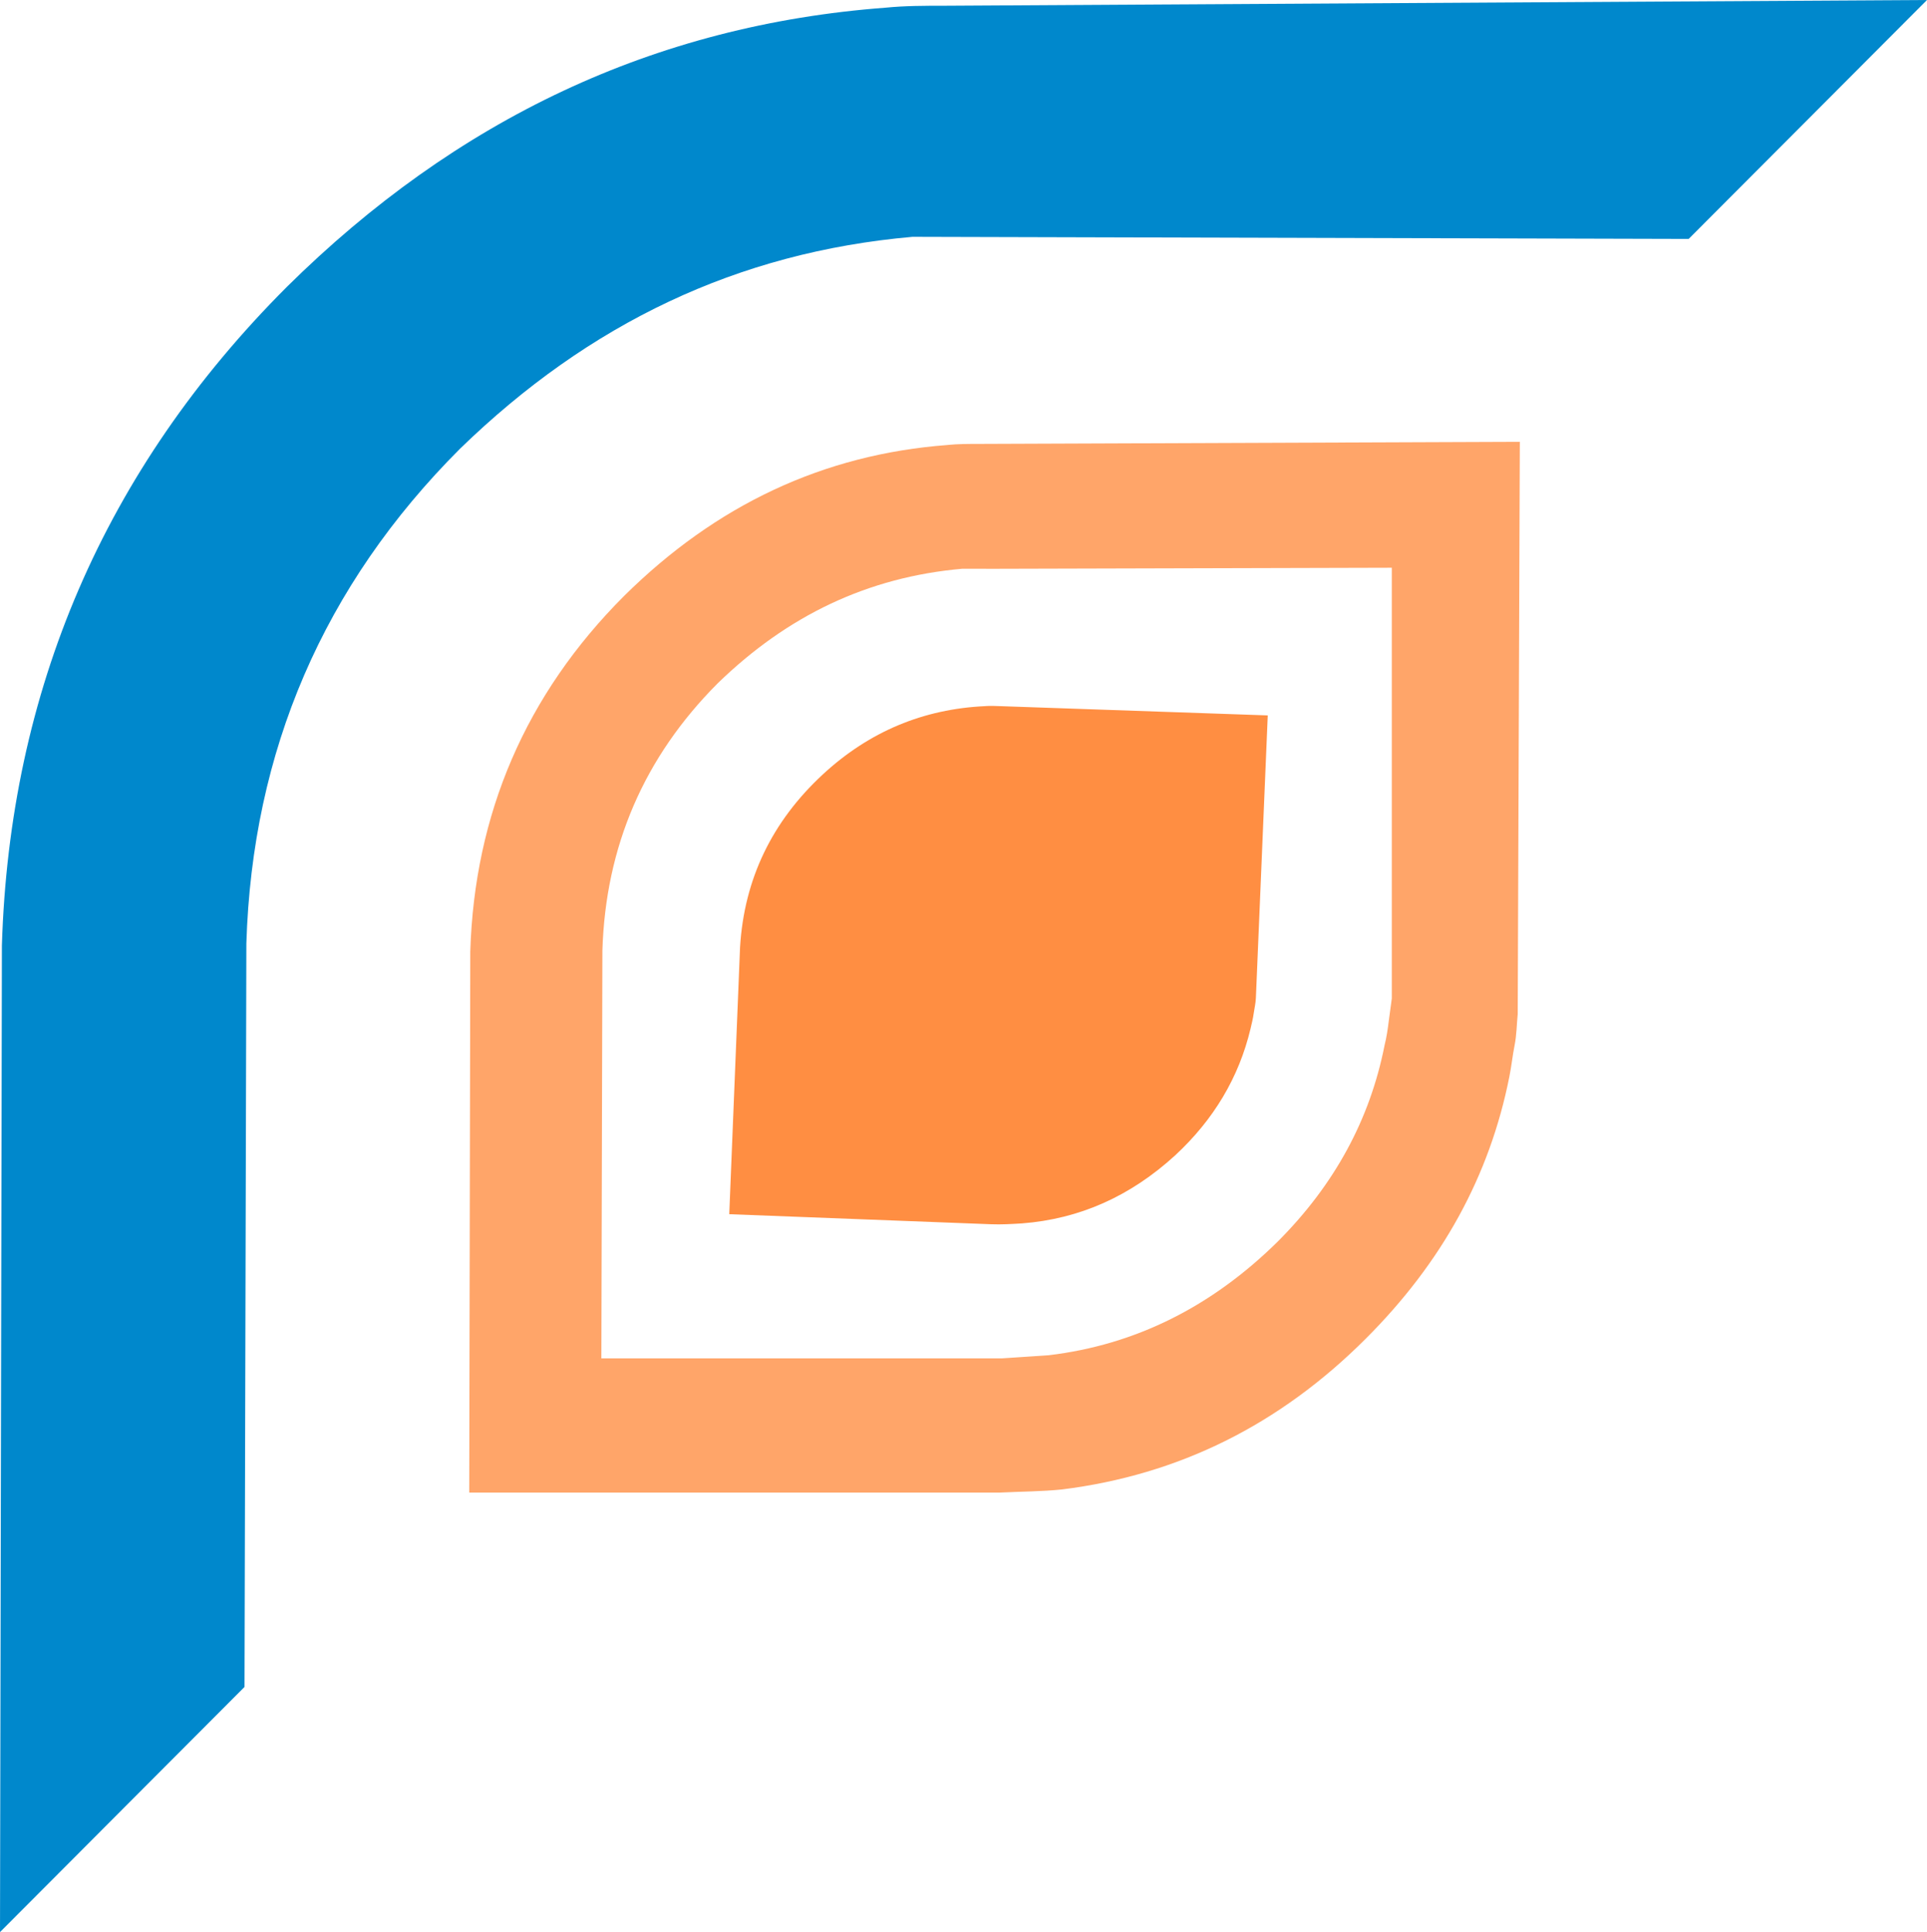
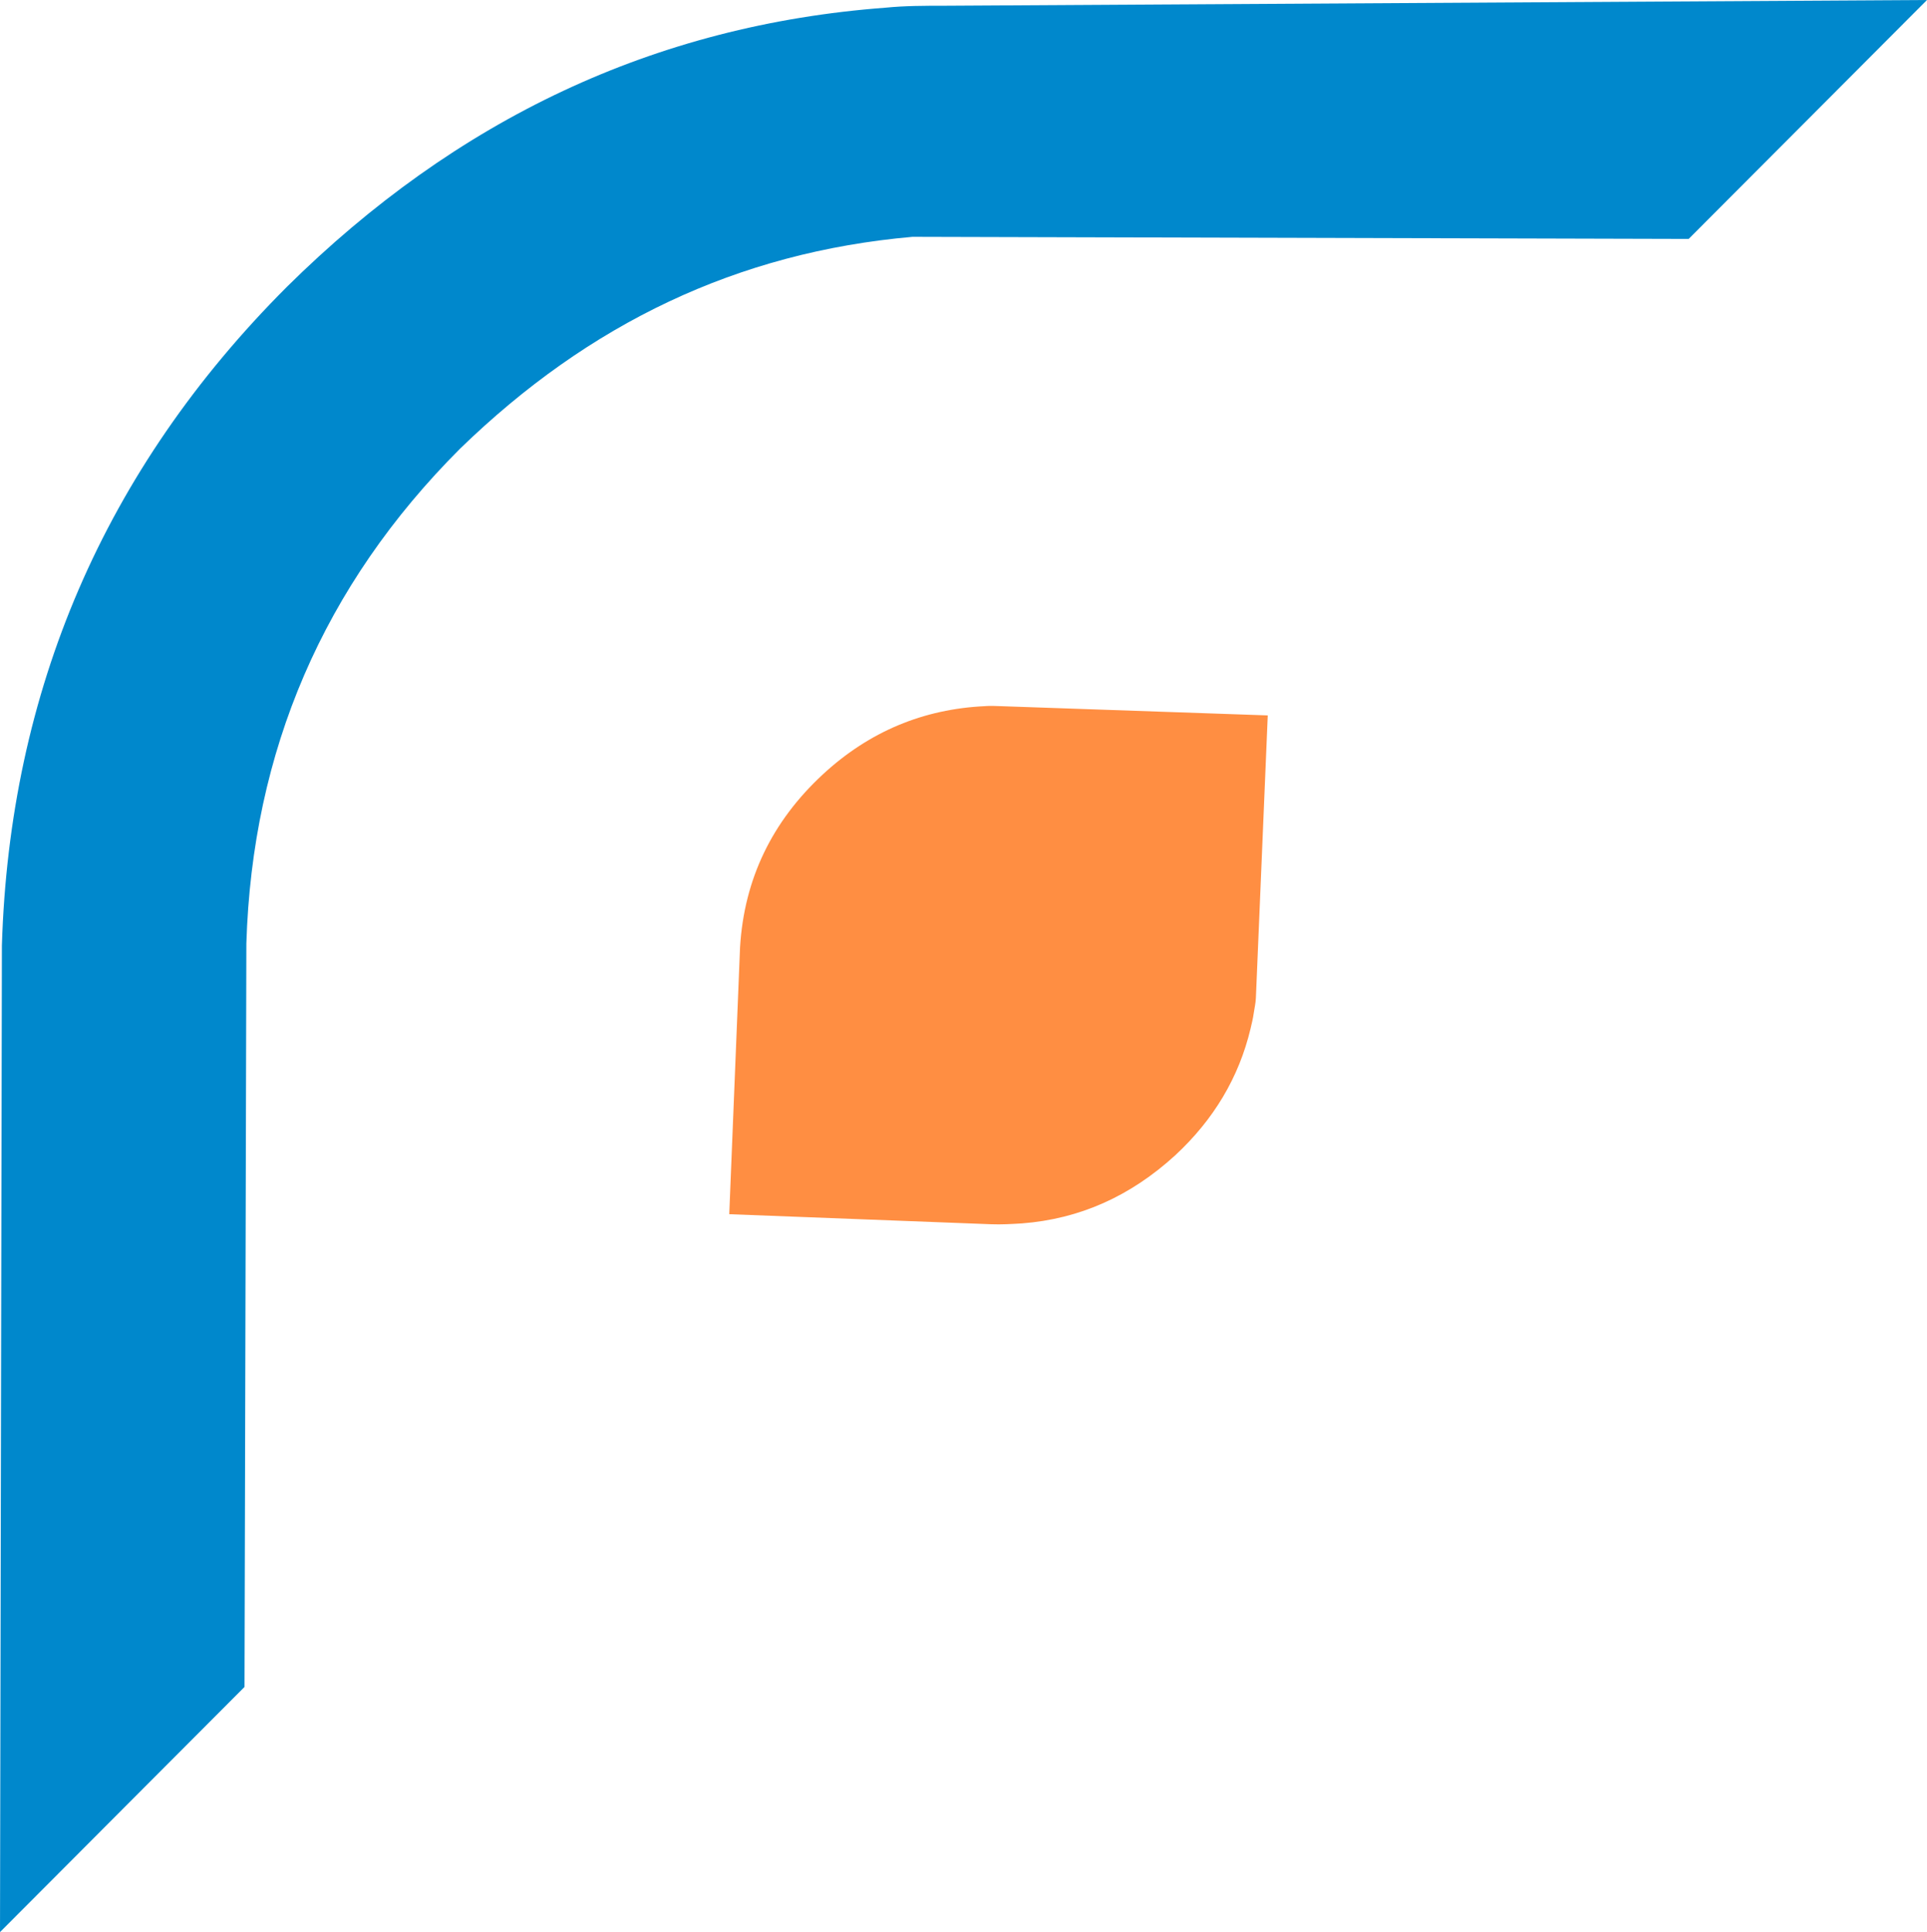
<svg xmlns="http://www.w3.org/2000/svg" xml:space="preserve" width="29.055mm" height="29.126mm" version="1.1" style="shape-rendering:geometricPrecision; text-rendering:geometricPrecision; image-rendering:optimizeQuality; fill-rule:evenodd; clip-rule:evenodd" viewBox="0 0 519.37 520.64">
  <defs>
    <style type="text/css">
   
    .fil2 {fill:#0088CC}
    .fil0 {fill:#FF8E42;fill-rule:nonzero}
    .fil1 {fill:#FFA569;fill-rule:nonzero}
   
  </style>
  </defs>
  <g id="Слой_x0020_1">
    <path class="fil0" d="M265.56 190.27c1.39,-0.09 2.78,-0.03 4.16,0.02l71.97 2.49 -3.2 76.1c-0.05,1.39 -0.38,2.76 -0.58,4.14 -0.19,1.38 -0.52,2.75 -0.85,4.13 -3.13,13.18 -9.95,24.56 -20.29,34.15 -12.07,11.04 -25.75,17.17 -41.32,18.37 -2.78,0.17 -5.56,0.34 -8.32,0.23l-70.58 -2.71 2.91 -71.95c1.11,-18.4 8.65,-33.91 22.3,-46.55 12.5,-11.57 27.15,-17.66 43.81,-18.41z" />
-     <path class="fil1" d="M265.81 153.26c-2.24,0 -4.2,0 -6.45,0 -25.5,2.25 -47.1,12.61 -65.88,30.83 -19.9,19.91 -30.27,44.02 -31.12,72.05l-0.28 109.9 107.93 0c4.2,-0.28 8.41,-0.56 12.61,-0.84 23.55,-2.8 44.02,-13.17 61.68,-30.55 15.43,-15.42 24.95,-33.08 28.87,-52.98 0.56,-2.25 0.84,-4.2 1.12,-6.44 0.28,-1.96 0.55,-4.21 0.83,-6.17l0 -116.07 -109.33 0.29zm-10.37 -33.36c2.81,-0.28 5.61,-0.28 8.41,-0.28l145.78 -0.56 -0.57 154.19c-0.28,2.8 -0.28,5.6 -0.84,8.41 -0.56,2.81 -0.84,5.61 -1.4,8.41 -5.33,26.91 -18.22,50.18 -38.69,70.64 -23.26,23.27 -50.46,36.73 -81.86,40.65 -5.33,0.56 -10.94,0.56 -16.82,0.85l-142.98 0 0.28 -145.78c1.12,-37 14.86,-69.24 41.49,-95.87 24.67,-24.39 53.54,-38.13 87.18,-40.65z" />
    <path class="fil2" d="M454.75 64.77l64.62 -64.77 -265.11 1.55c-5.19,0 -10.38,0 -15.57,0.52 -62.28,4.66 -115.72,30.09 -161.38,75.24 -49.3,49.3 -74.72,108.97 -76.8,177.46l-0.51 265.87 65.9 -66.06 0.5 -200.33c1.58,-51.88 20.77,-96.52 57.61,-133.36 34.76,-33.73 74.72,-52.92 121.93,-57.07l209.2 0.56 -0.39 0.39 -0.01 0z" />
  </g>
</svg>